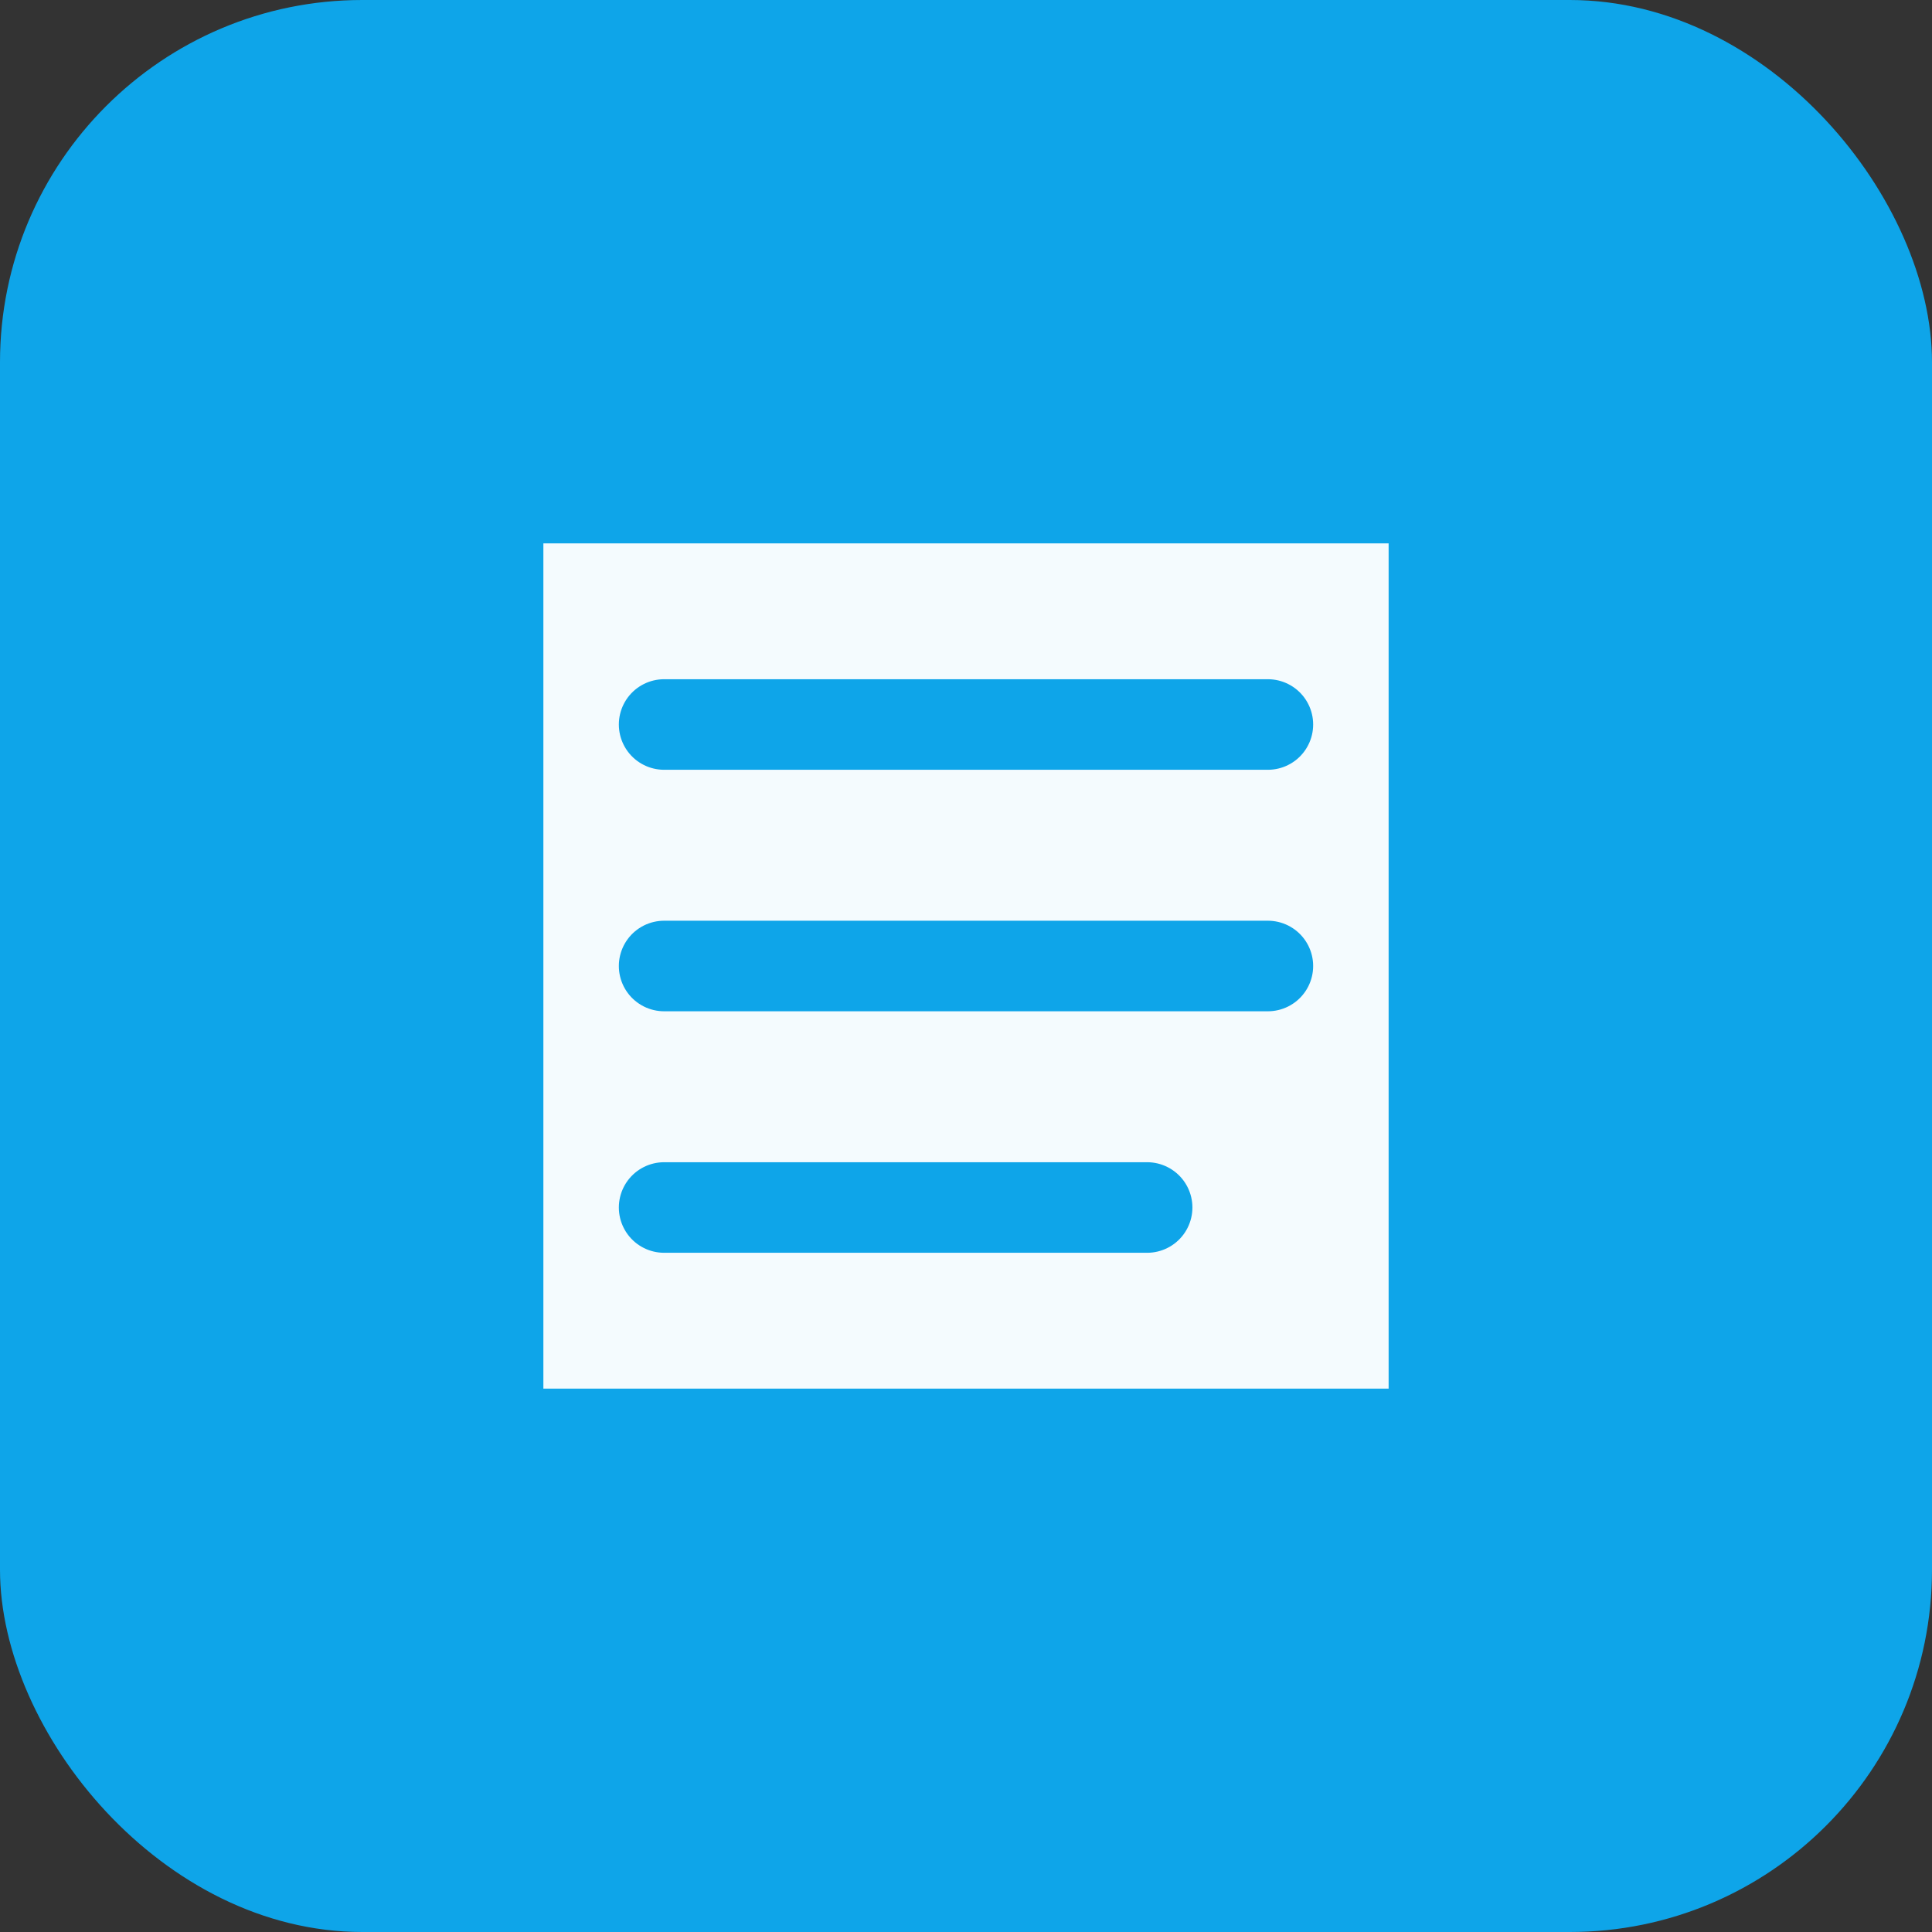
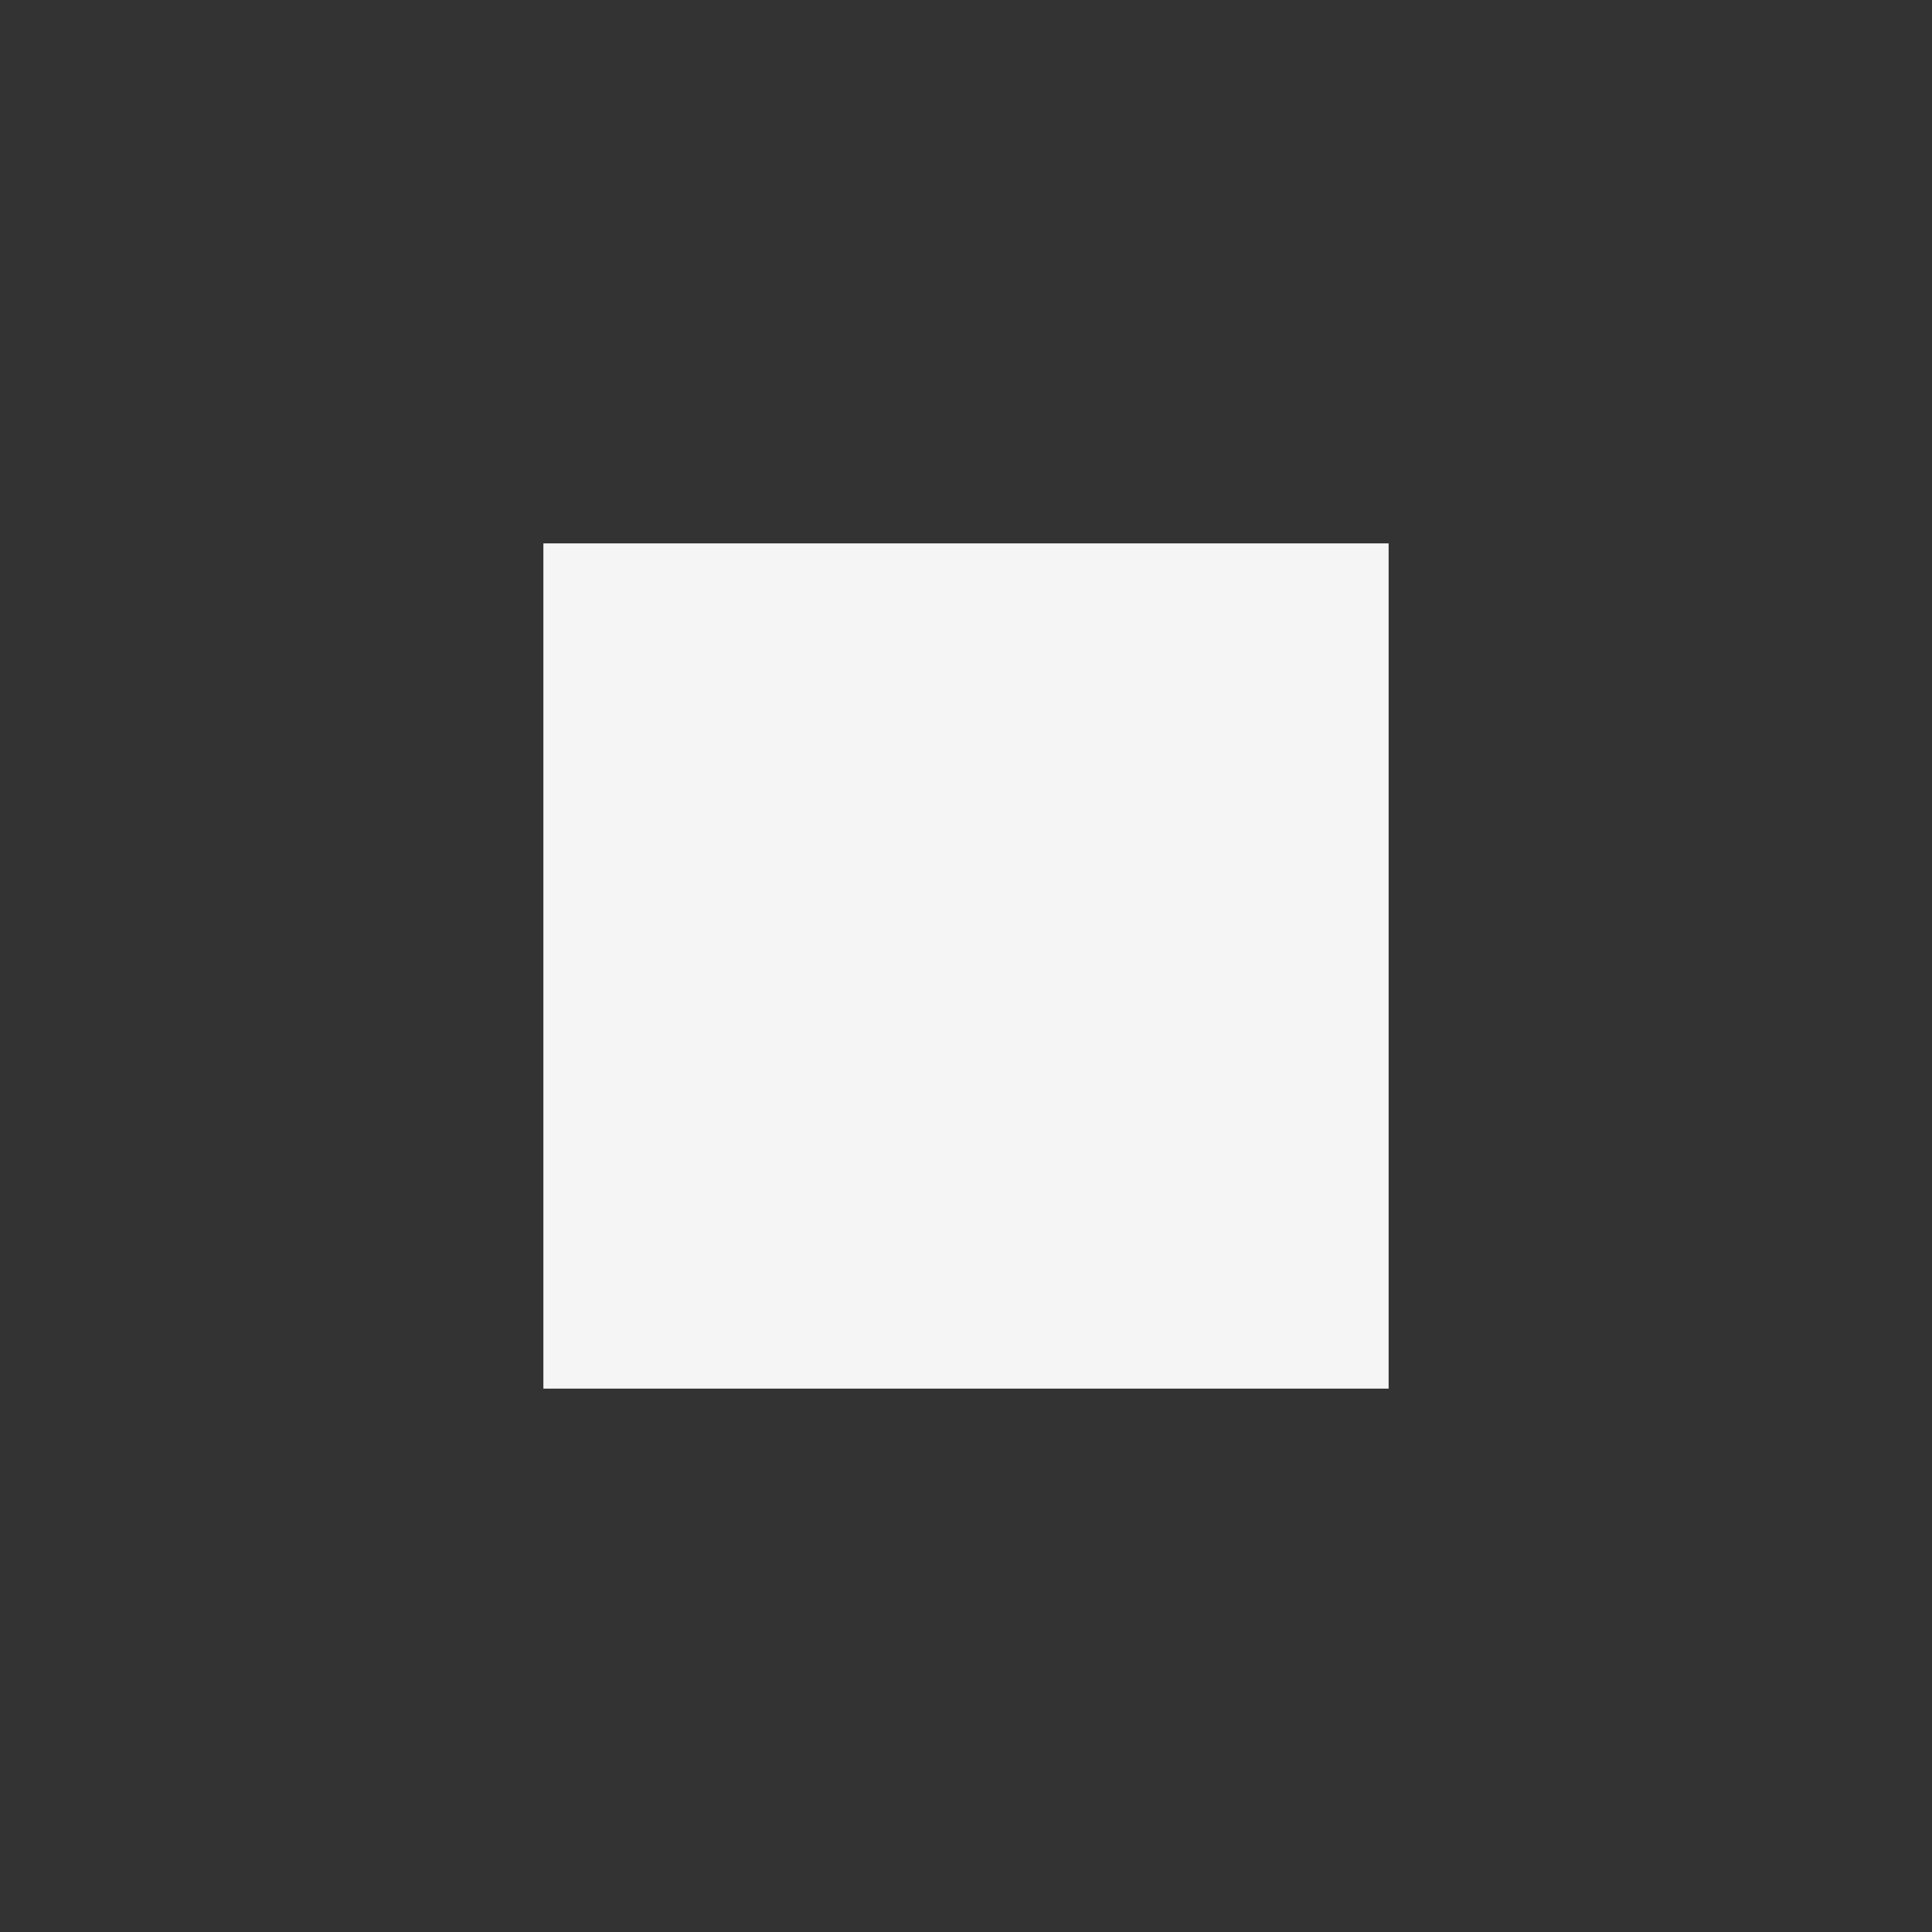
<svg xmlns="http://www.w3.org/2000/svg" viewBox="0 0 64 64">
  <rect x="0" y="0" width="64" height="64" fill="#333333" stroke="none" />
-   <rect width="64" height="64" rx="12" fill="#0ea5e9" />
  <path d="M18 18h28v28H18z" fill="#fff" opacity=".95" />
-   <path d="M22 24h20M22 32h20M22 40h16" stroke="#0ea5e9" stroke-width="3" stroke-linecap="round" />
</svg>